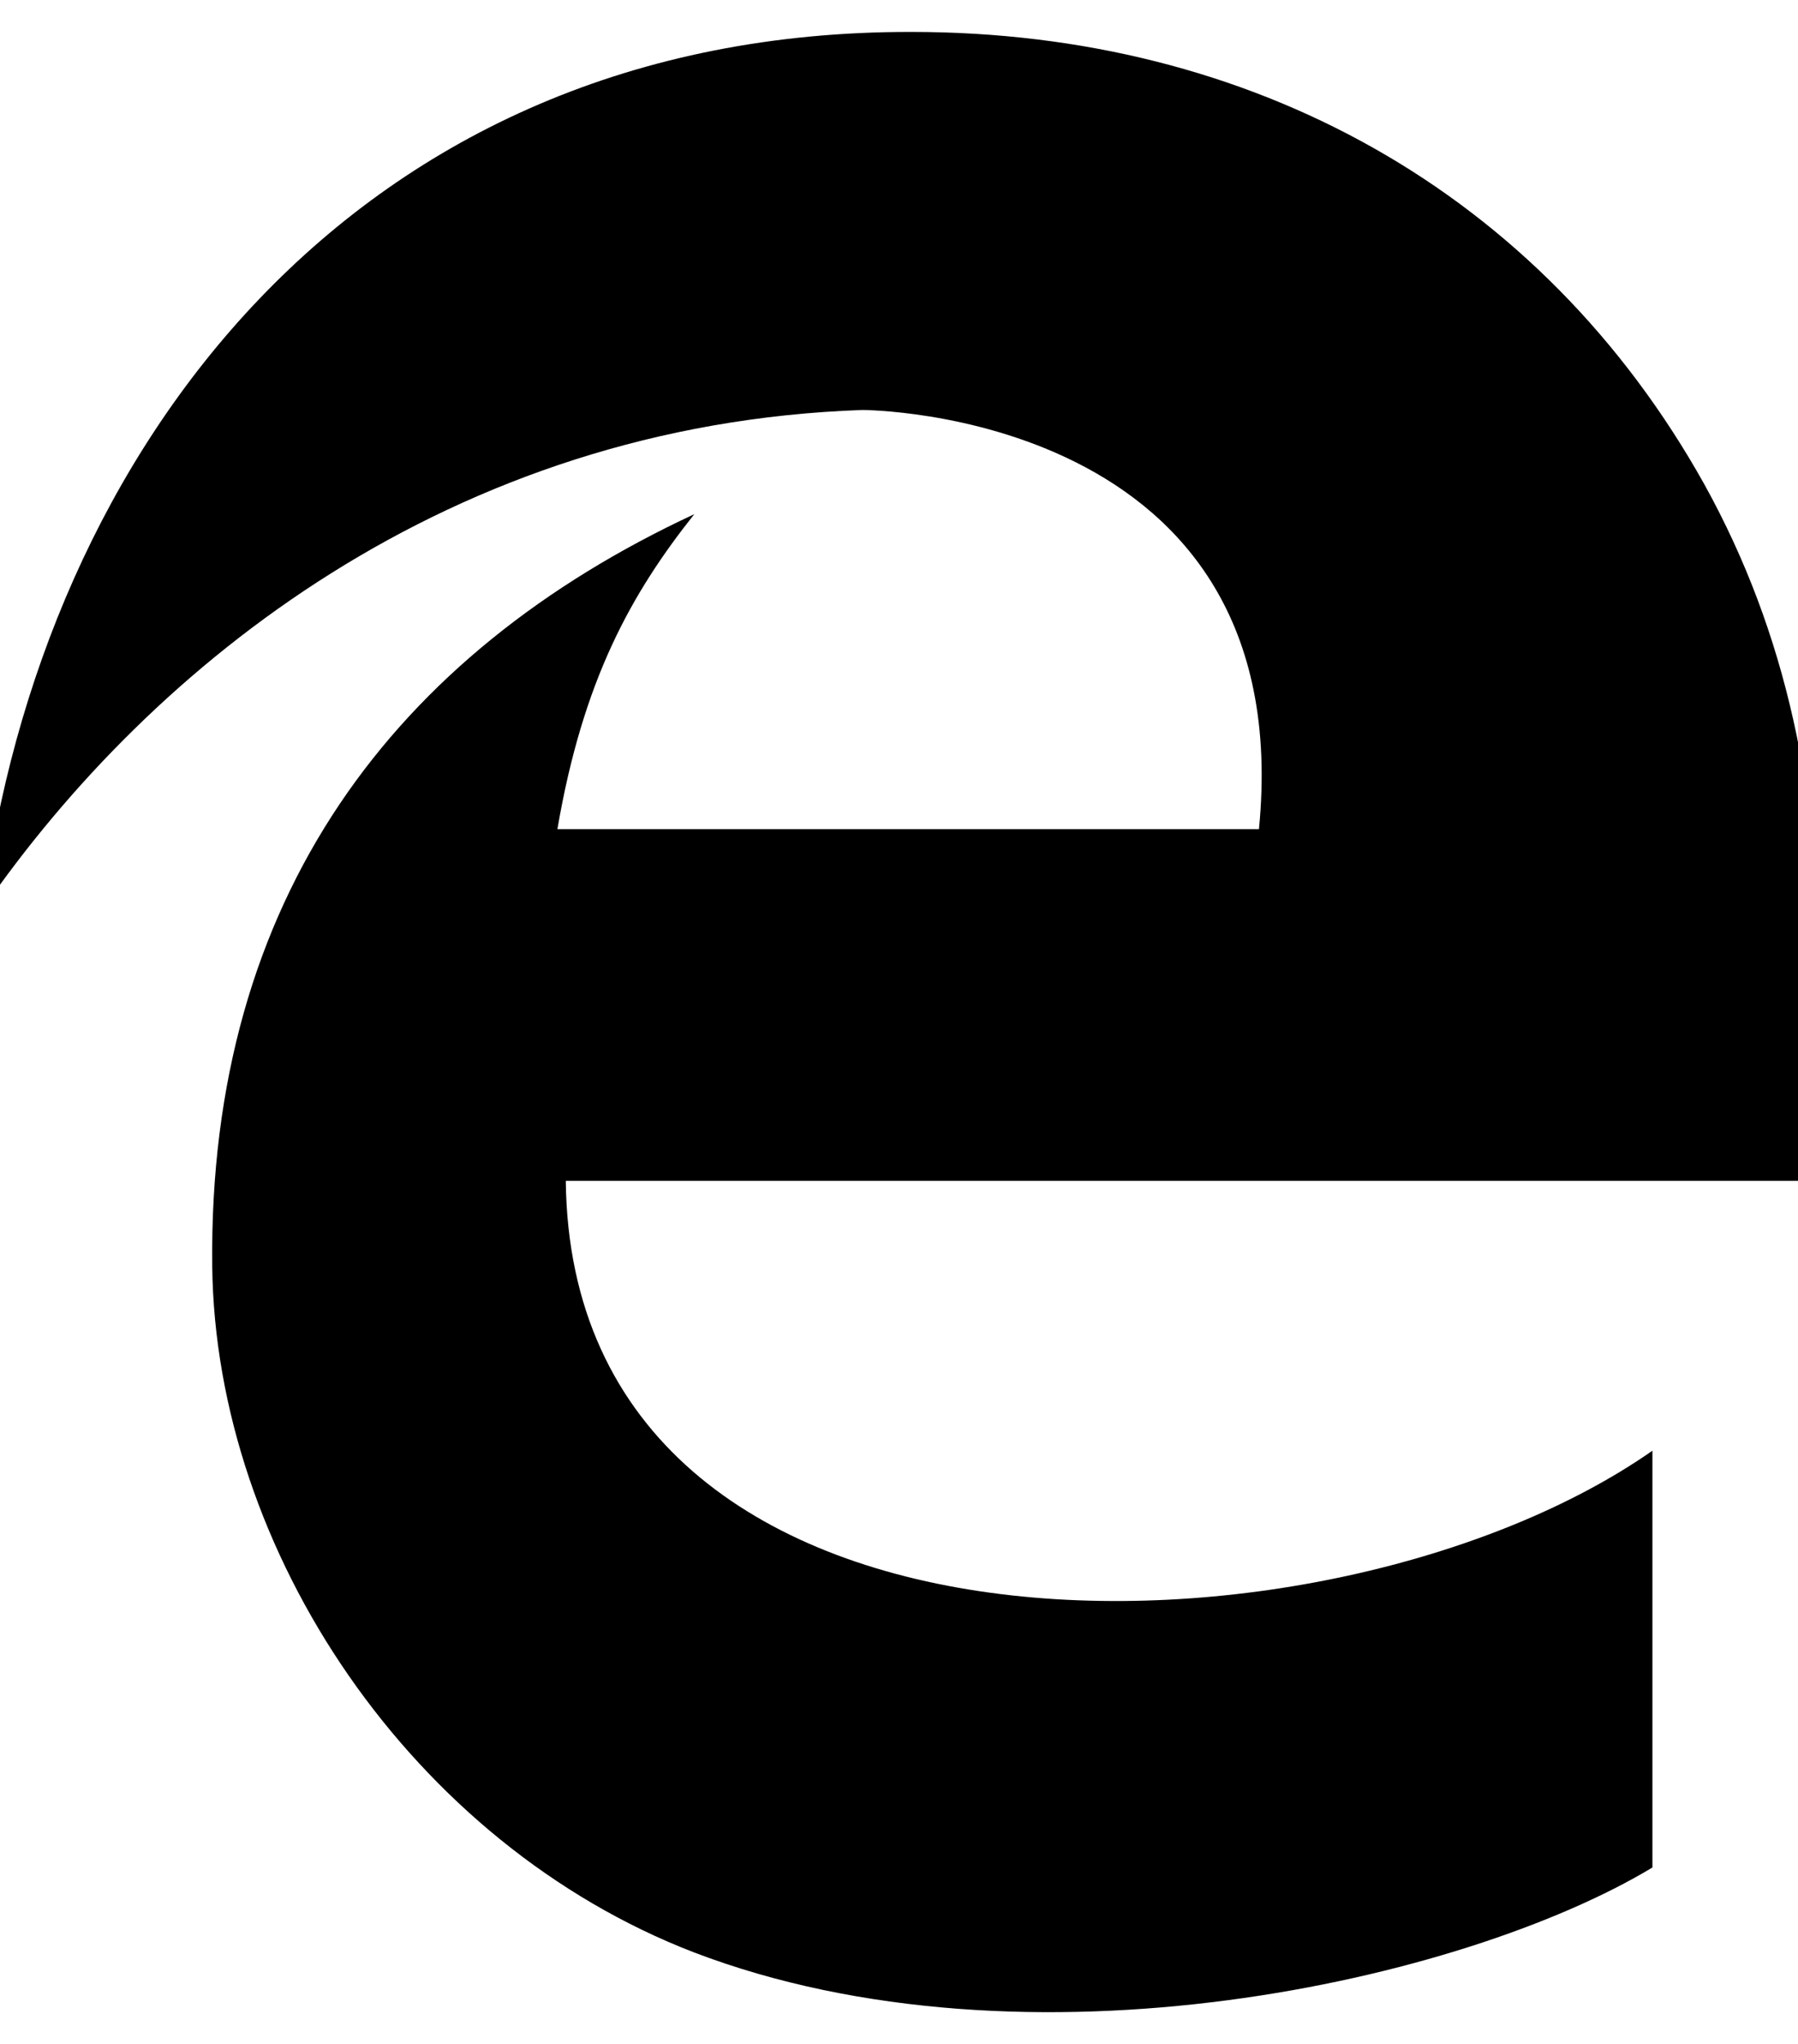
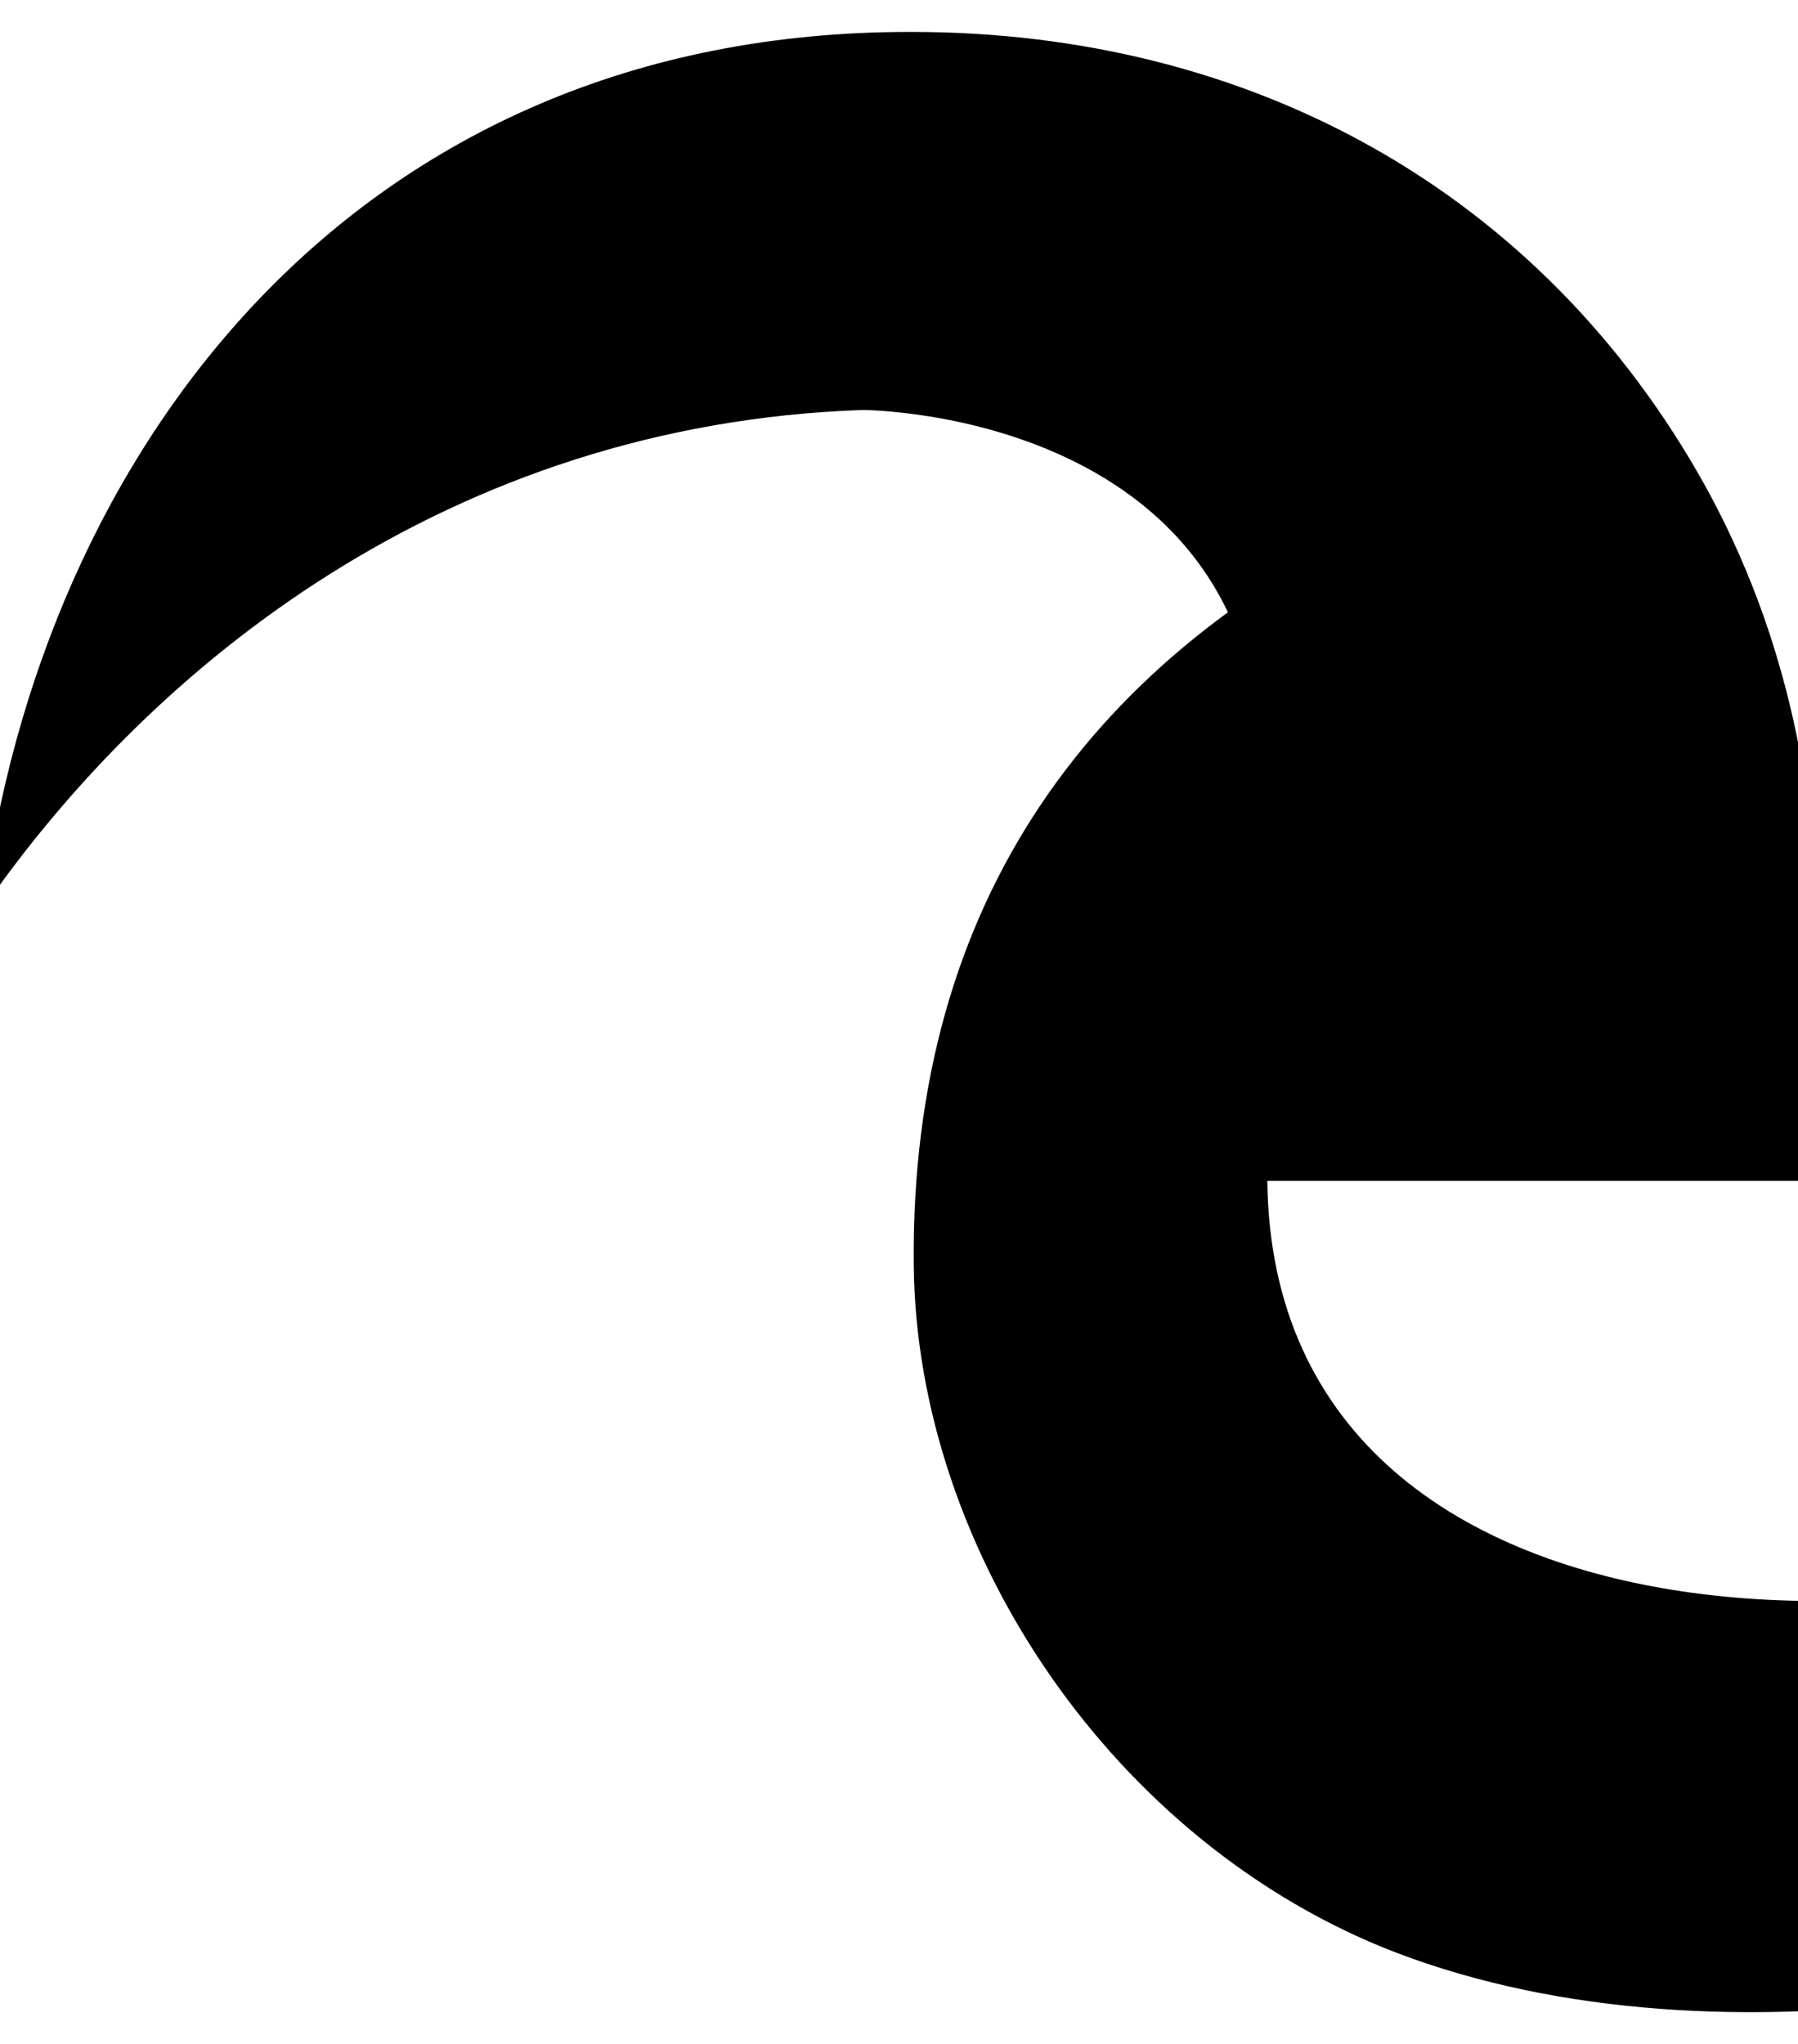
<svg xmlns="http://www.w3.org/2000/svg" width="0.88em" height="1em" viewBox="0 0 448 512">
-   <path fill="currentColor" d="m-6 228.2l.4-.5c0 .2 0 .3-.1.5zm460.6 15.5c0-44-7.8-84.5-28.8-122.4C384.8 47.9 312.2 8 227.2 8C87.3 7.7 8.9 113.2-5.6 227.7c42.4-61.3 117.1-121.4 220.4-125c0 0 109.7 0 99.4 105H138.4c6.4-37.4 18.5-59 34.3-78.9c-75 34.9-121.8 96.1-120.8 188.3c.8 71.5 50.1 144.8 120.8 172c83.4 31.8 192.8 7.2 240.1-21.3V363.4c-80.9 56.5-270.9 60.9-272.3-67.6h314.1z" />
+   <path fill="currentColor" d="m-6 228.2l.4-.5c0 .2 0 .3-.1.5zm460.6 15.5c0-44-7.8-84.5-28.8-122.4C384.8 47.9 312.2 8 227.2 8C87.3 7.7 8.9 113.2-5.6 227.7c42.4-61.3 117.1-121.4 220.4-125c0 0 109.7 0 99.4 105c6.4-37.4 18.5-59 34.3-78.9c-75 34.9-121.8 96.1-120.8 188.3c.8 71.5 50.1 144.8 120.8 172c83.4 31.8 192.8 7.2 240.1-21.3V363.4c-80.9 56.5-270.9 60.9-272.3-67.6h314.1z" />
</svg>